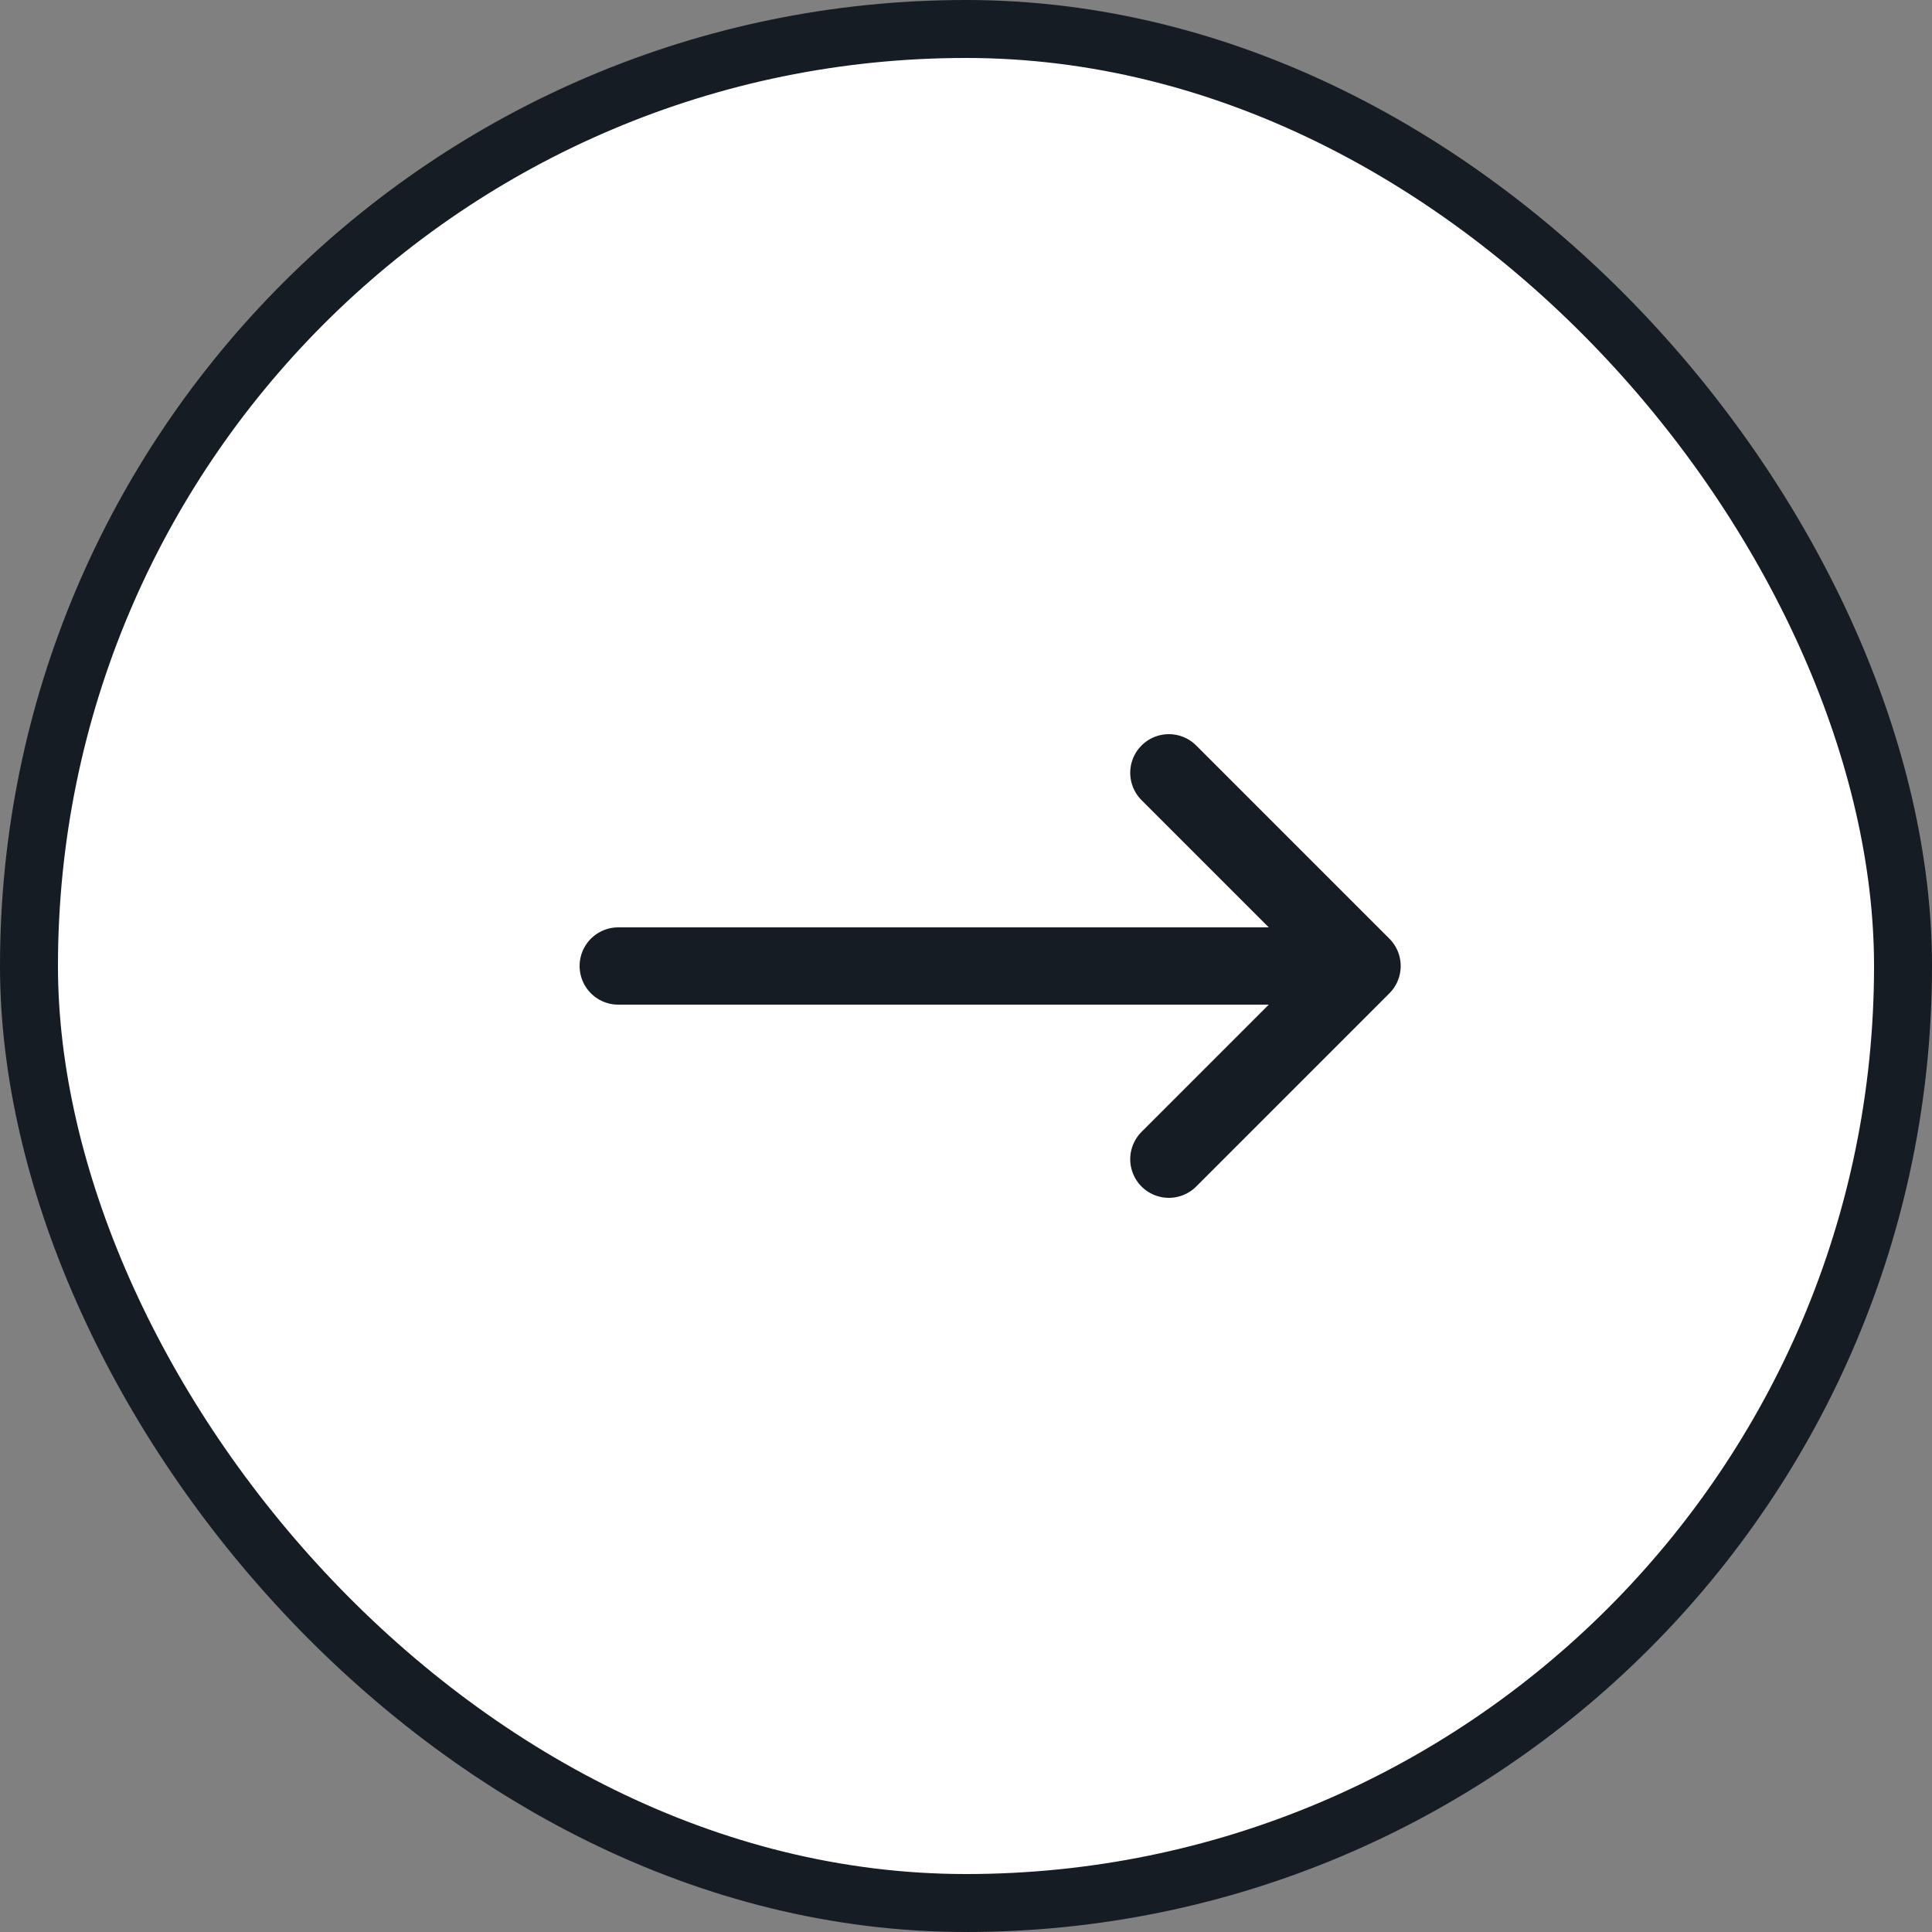
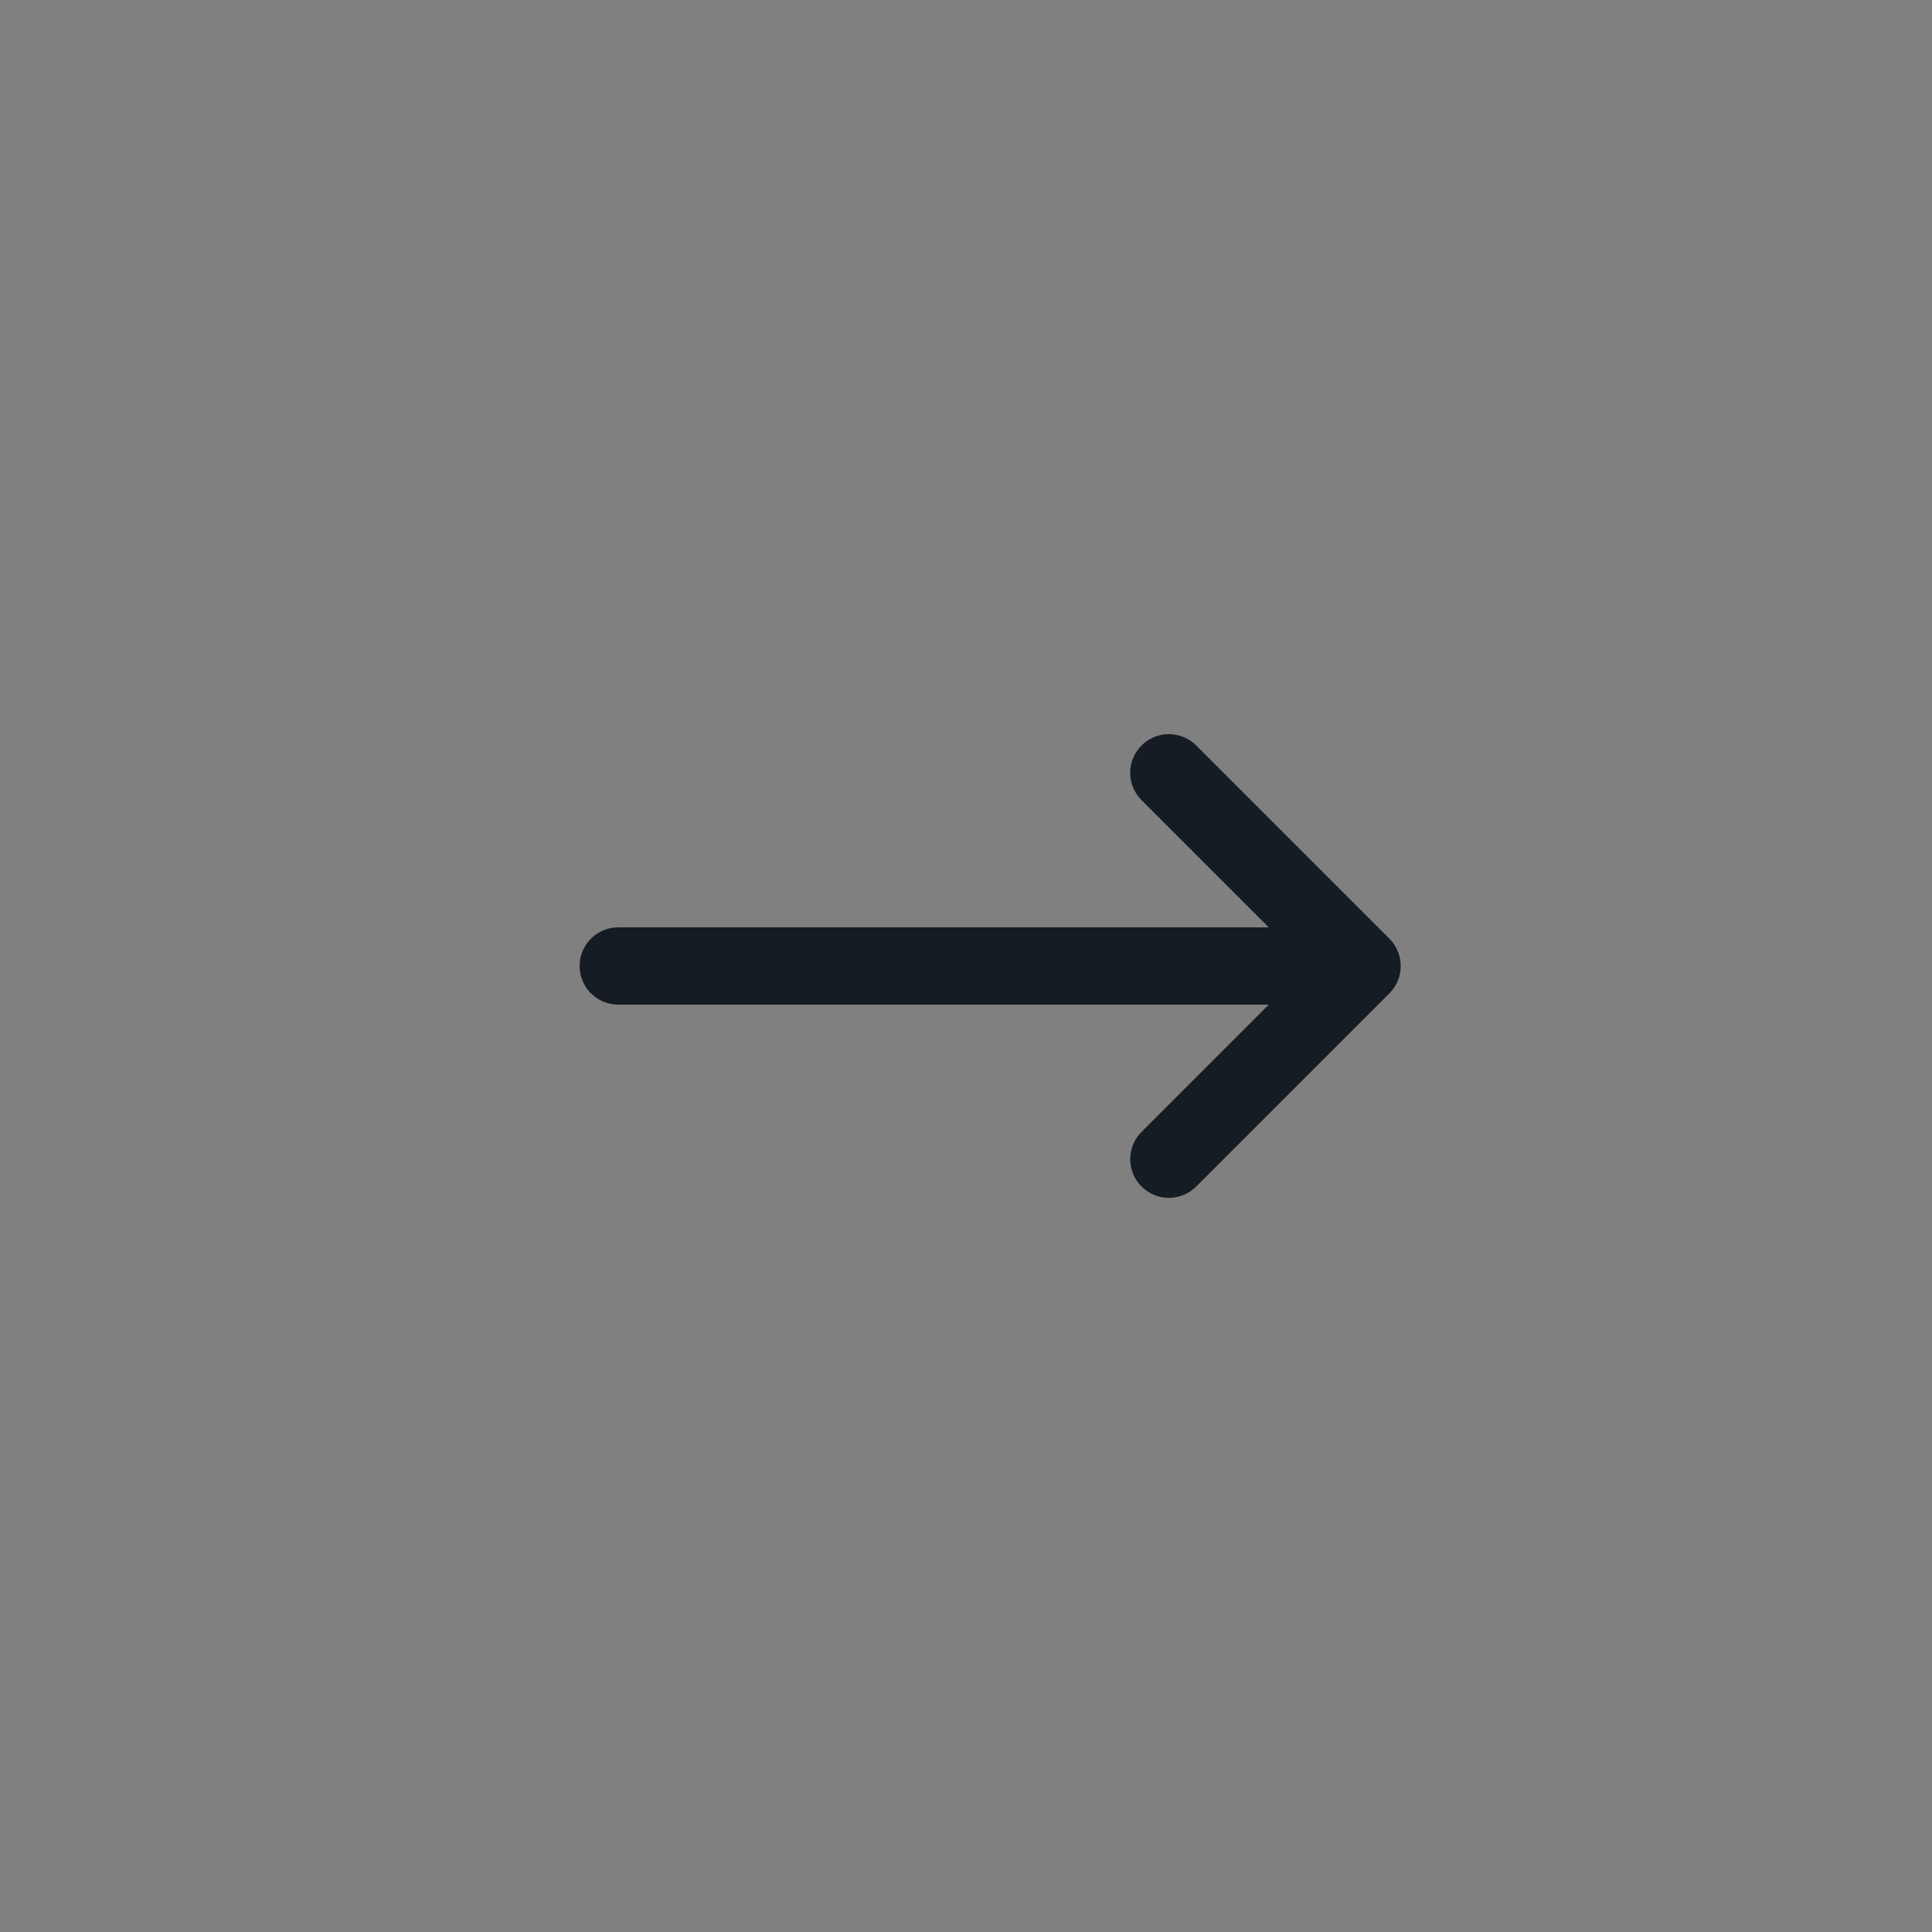
<svg xmlns="http://www.w3.org/2000/svg" width="50" height="50" viewBox="0 0 50 50" fill="none">
  <rect x="0" y="0" width="50" height="50" fill="#808080" stroke="none" />
-   <rect x="0.75" y="0.75" width="48.5" height="48.5" rx="24.25" fill="white" stroke="#161C24" stroke-width="1.5" />
  <path d="M16 25H35.25M35.25 25L30.25 20M35.25 25L30.25 30" stroke="#161C24" stroke-width="2" stroke-linecap="round" stroke-linejoin="round" />
</svg>